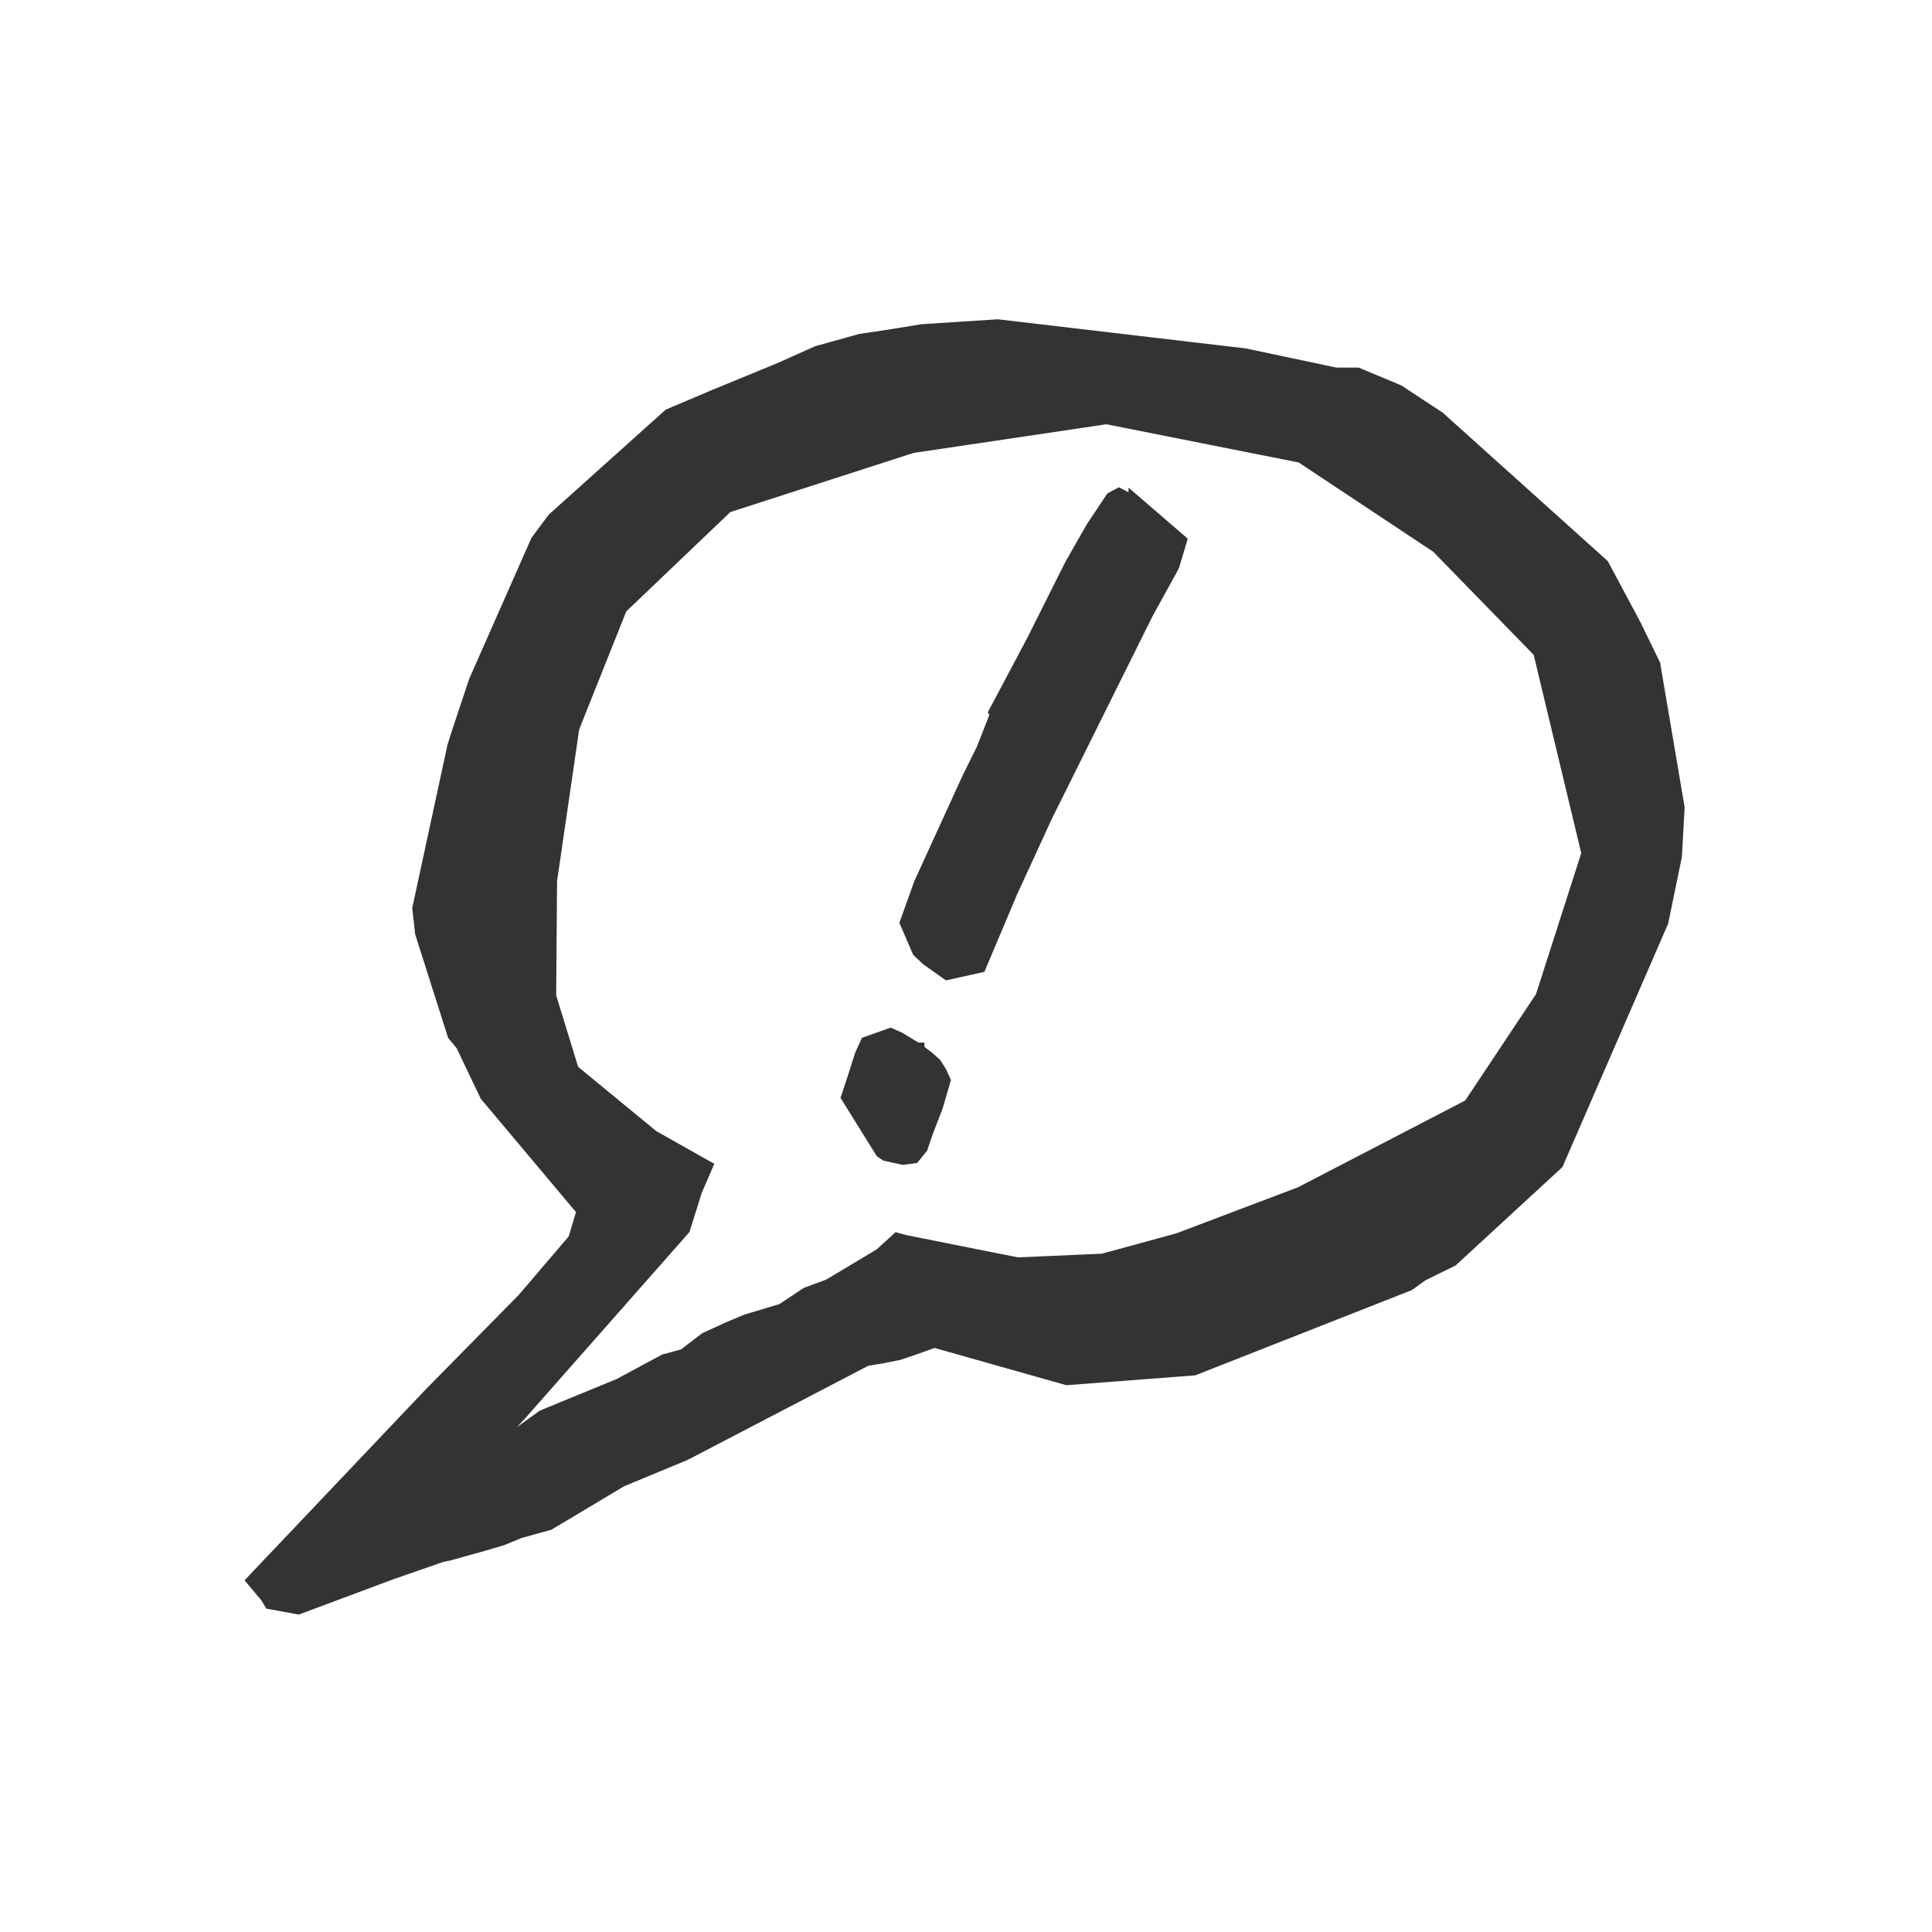
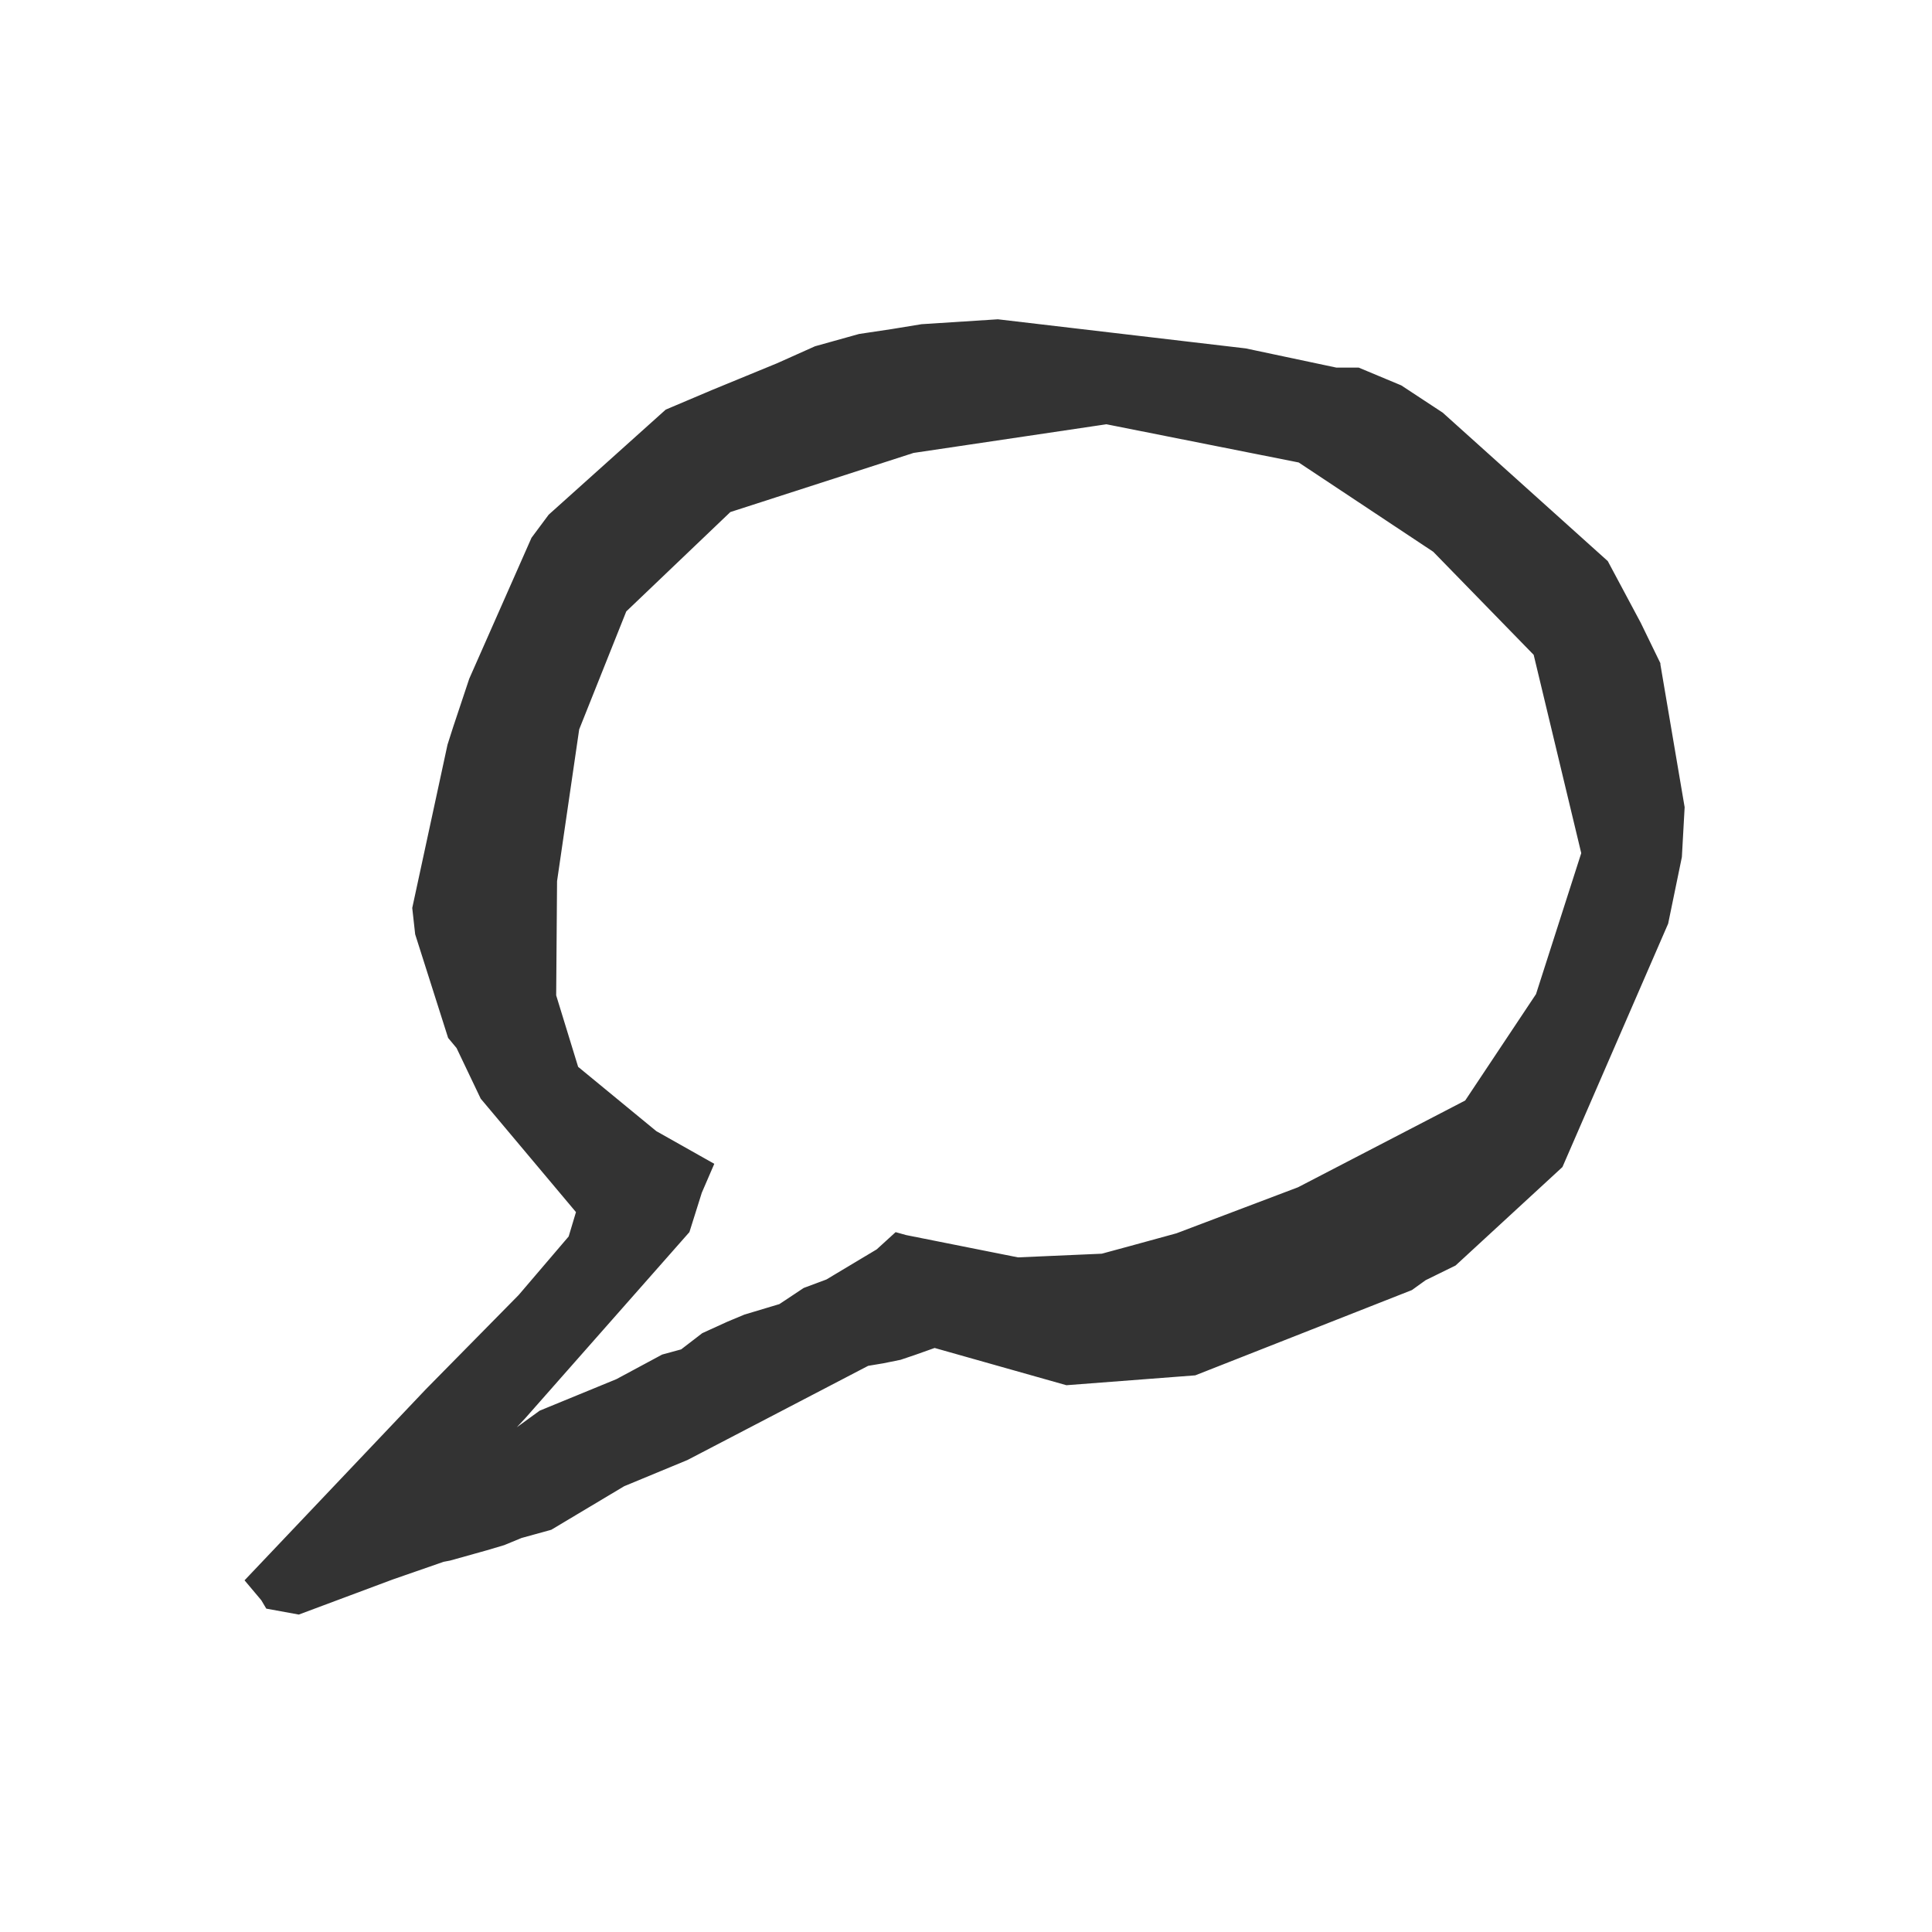
<svg xmlns="http://www.w3.org/2000/svg" id="Layer_1" version="1.1" viewBox="0 0 1080 1080">
  <defs>
    <style>
      .st0 {
        stroke-miterlimit: 10;
      }

      .st0, .st1 {
        fill: #333;
        stroke: #333;
        stroke-width: 9.4px;
      }
    </style>
  </defs>
  <g id="Layer_11" data-name="Layer_1">
    <g>
      <path class="st0" d="M923.5,371.9l-10.5-21.6-18-33.7-91.4-82.2-22.5-14.8-22.5-9.4h-12l-51-10.8-137.9-16.2-42,2.7-16.5,2.7-18,2.7-24,6.7-21,9.4-36,14.8-25.5,10.8-64.5,57.9-9,12.1-34.5,78.1-9,27-3,9.4-19.5,90.3,1.5,13.5,18,56.6,4.5,5.4,13.5,28.3,54.5,64.9-5.1,17-28.7,33.6-52.1,52.9-98.3,103.6,6.9,8.2,1.9,3.2,14.8,2.7,51.4-19.2,28.8-10,3.7-.7,20.4-5.7,9.4-2.8,9.7-4,16.3-4.5,40.5-24.2,35.5-14.7,101.5-52.9,9-1.5,9.4-1.9,7.7-2.6,12.4-4.4,74.3,21,70.5-5.4,119.9-47.2,7.5-5.4,16.5-8.1,58.5-53.9,58.5-134.7,7.5-36.4,1.5-27-13.5-79.5h0ZM863.3,557.2l-41,61.6-94.8,49.2-68.4,25.9-27,7.4-15.5,4.2-47.9,2.1-63.2-12.6-3.6-1-9,8.2-28.9,17.3-12.6,4.7-4.5,3-9.2,6.1-20,6-9.1,3.8-13.6,6.2-12.1,9.3-11,3-25.3,13.6-42.6,17.5-13.5,9.8-10.5,6.1-18.1,11.2,28.1-30,75.5-85.6,15.7-17.8,6.7-21.3,5.4-12.5-29.1-16.4-18.6-15.3-26.5-21.8-12.9-42,.5-64.9,12.5-85.7,26.9-67.4,59.7-57,103.8-33.5,109-16.2,109.2,21.7,76.4,50.7,57.4,58.9,27.2,113.4-25.7,80.1h.2Z" />
-       <path class="st1" d="M512.2,587.6l6.1,4.7,3.6,3.2,2.8,4.4,1.9,4.2-4.2,14.3-5.6,14.5-2.7,8-3.9,4.8-5.4.7-9.1-2-2.1-1.4-18.6-29.9,2.8-8.4,4.7-14.7,2.8-6.1,12.4-4.4,4.3,1.9,10.1,6.1h.1ZM635.4,282.7l23.2,20-3.9,13-1.6,3-12.9,23.4-56.5,113.7-19.5,42.4-17.3,41-17.1,3.8-10.7-7.6-4.7-4.4-6.6-15.3,7.6-21.2,27.1-59.3,7.9-15.9,7.9-20.2-.7-1.1,20.6-38.8,21.5-42.9,11.8-20.7,10.8-16.2,3.2-1.7,9.8,5.1h.1Z" />
    </g>
  </g>
</svg>